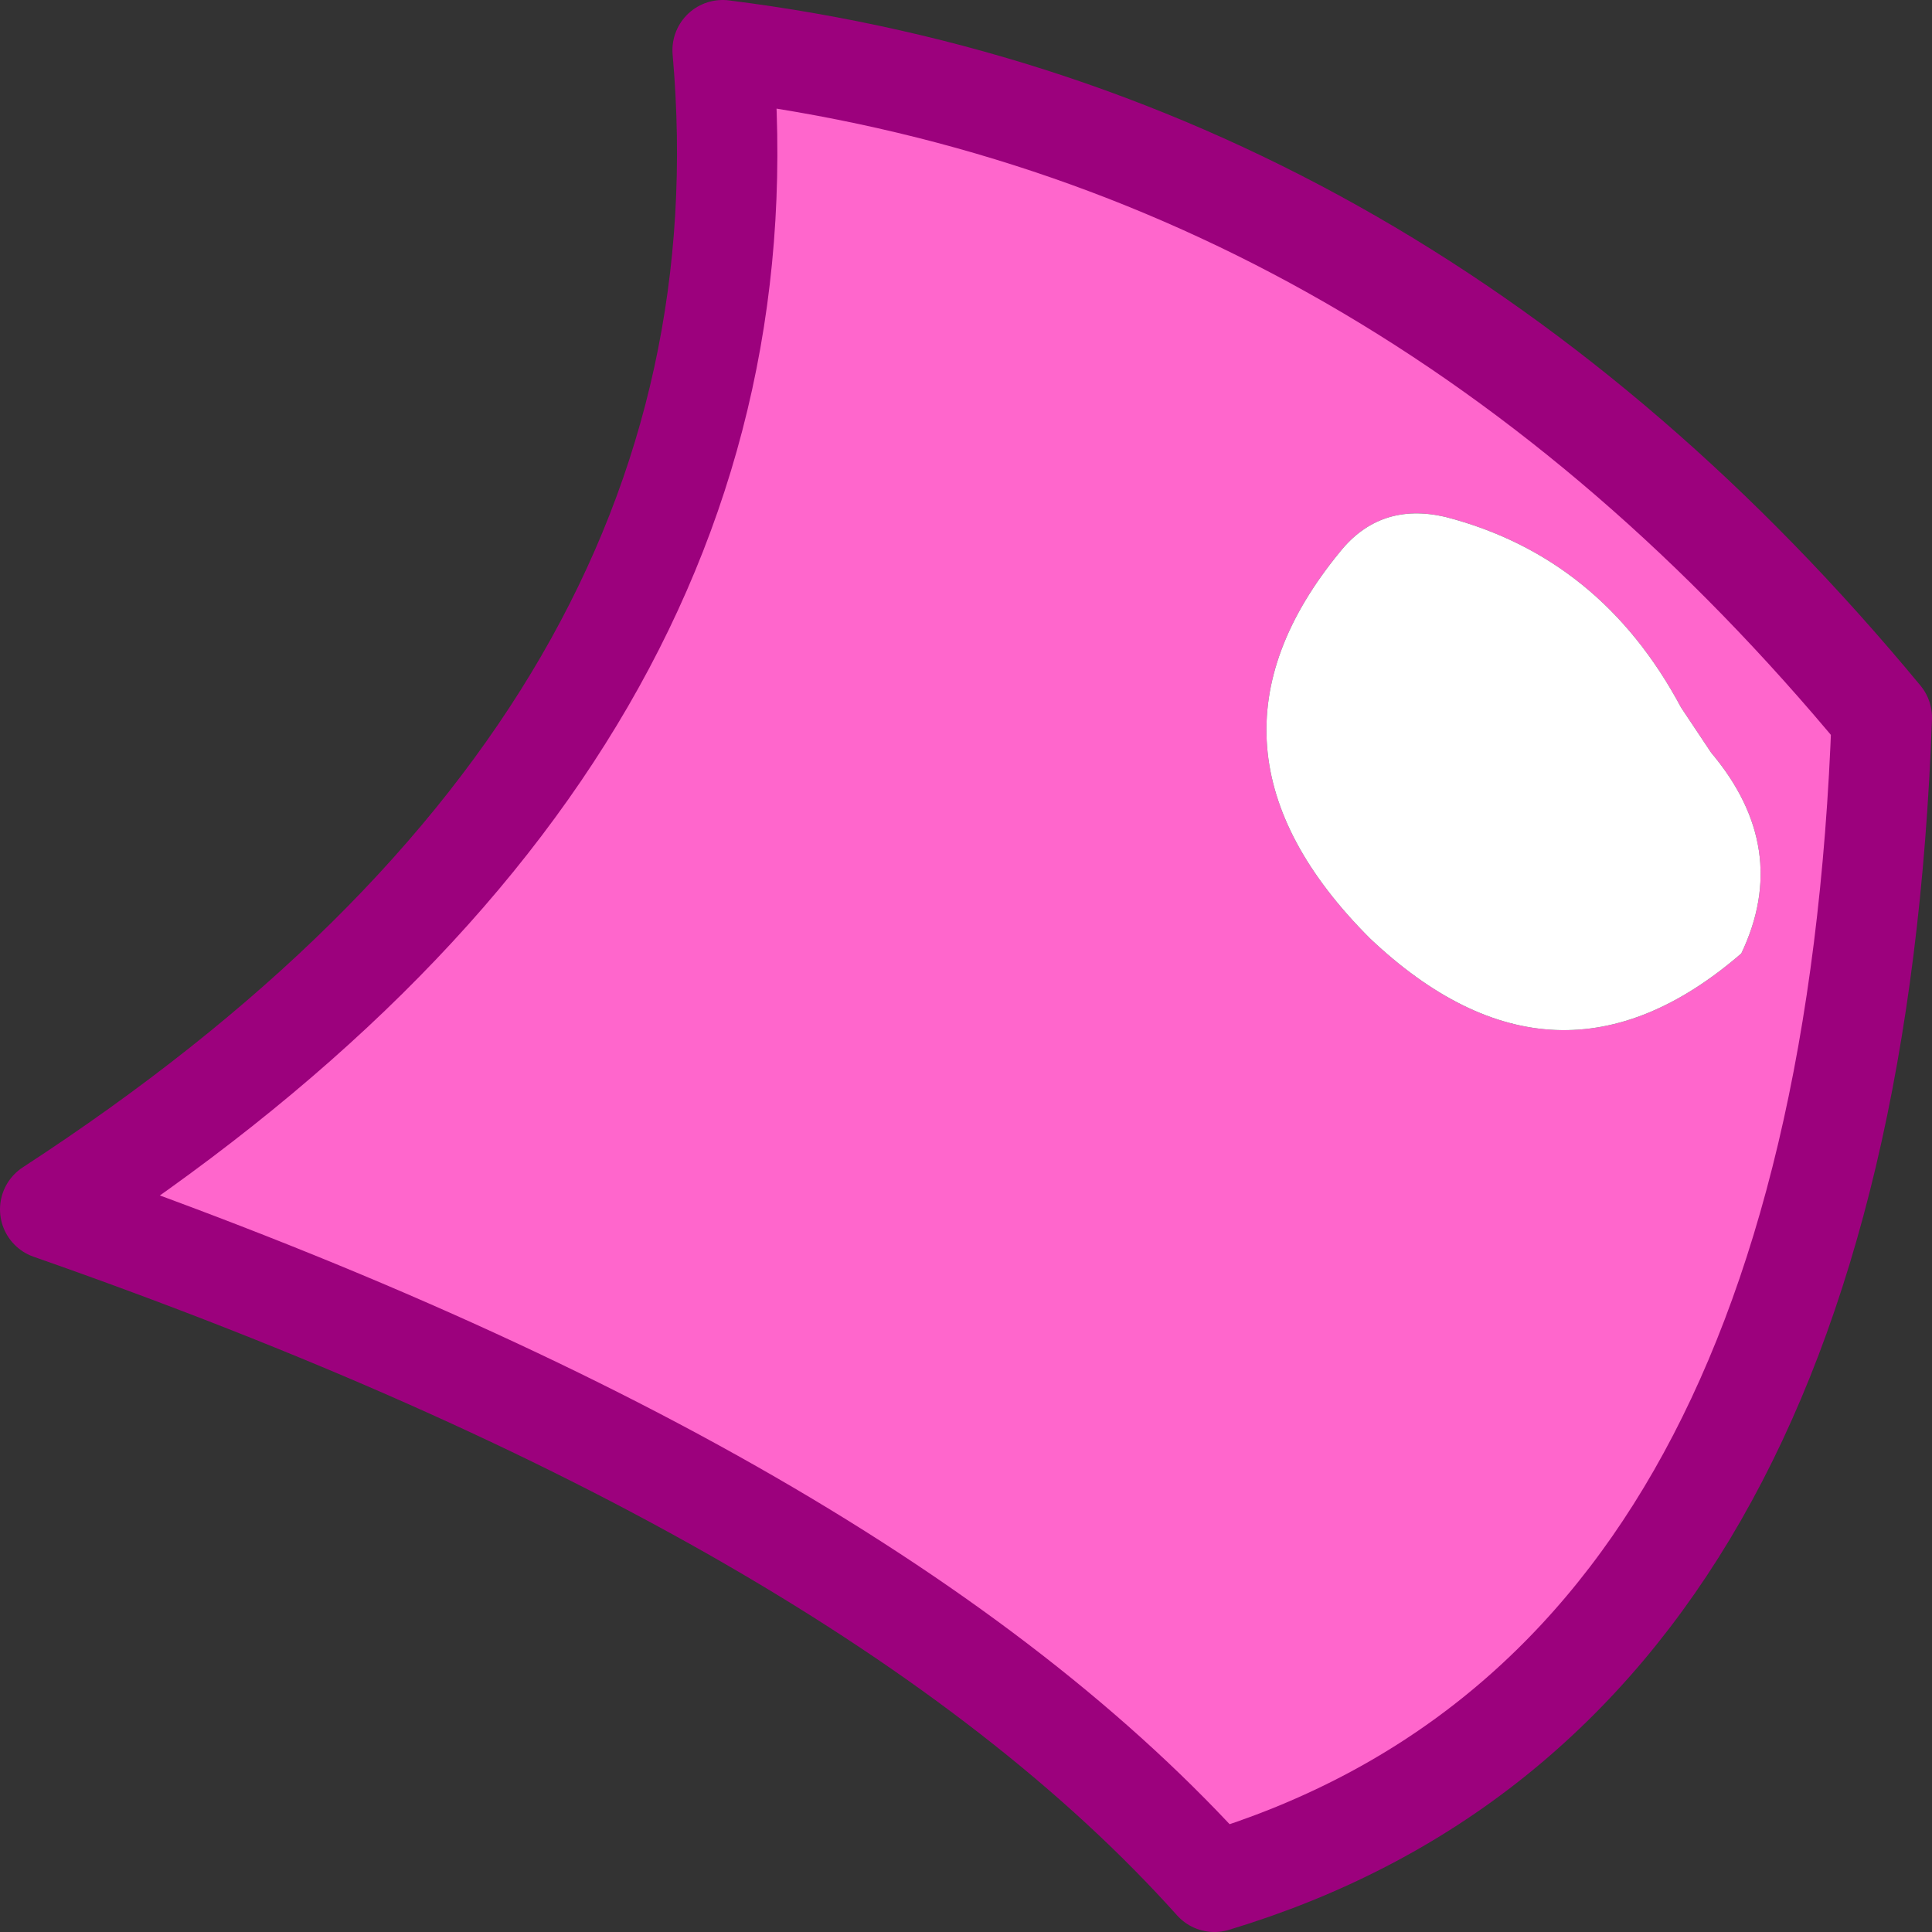
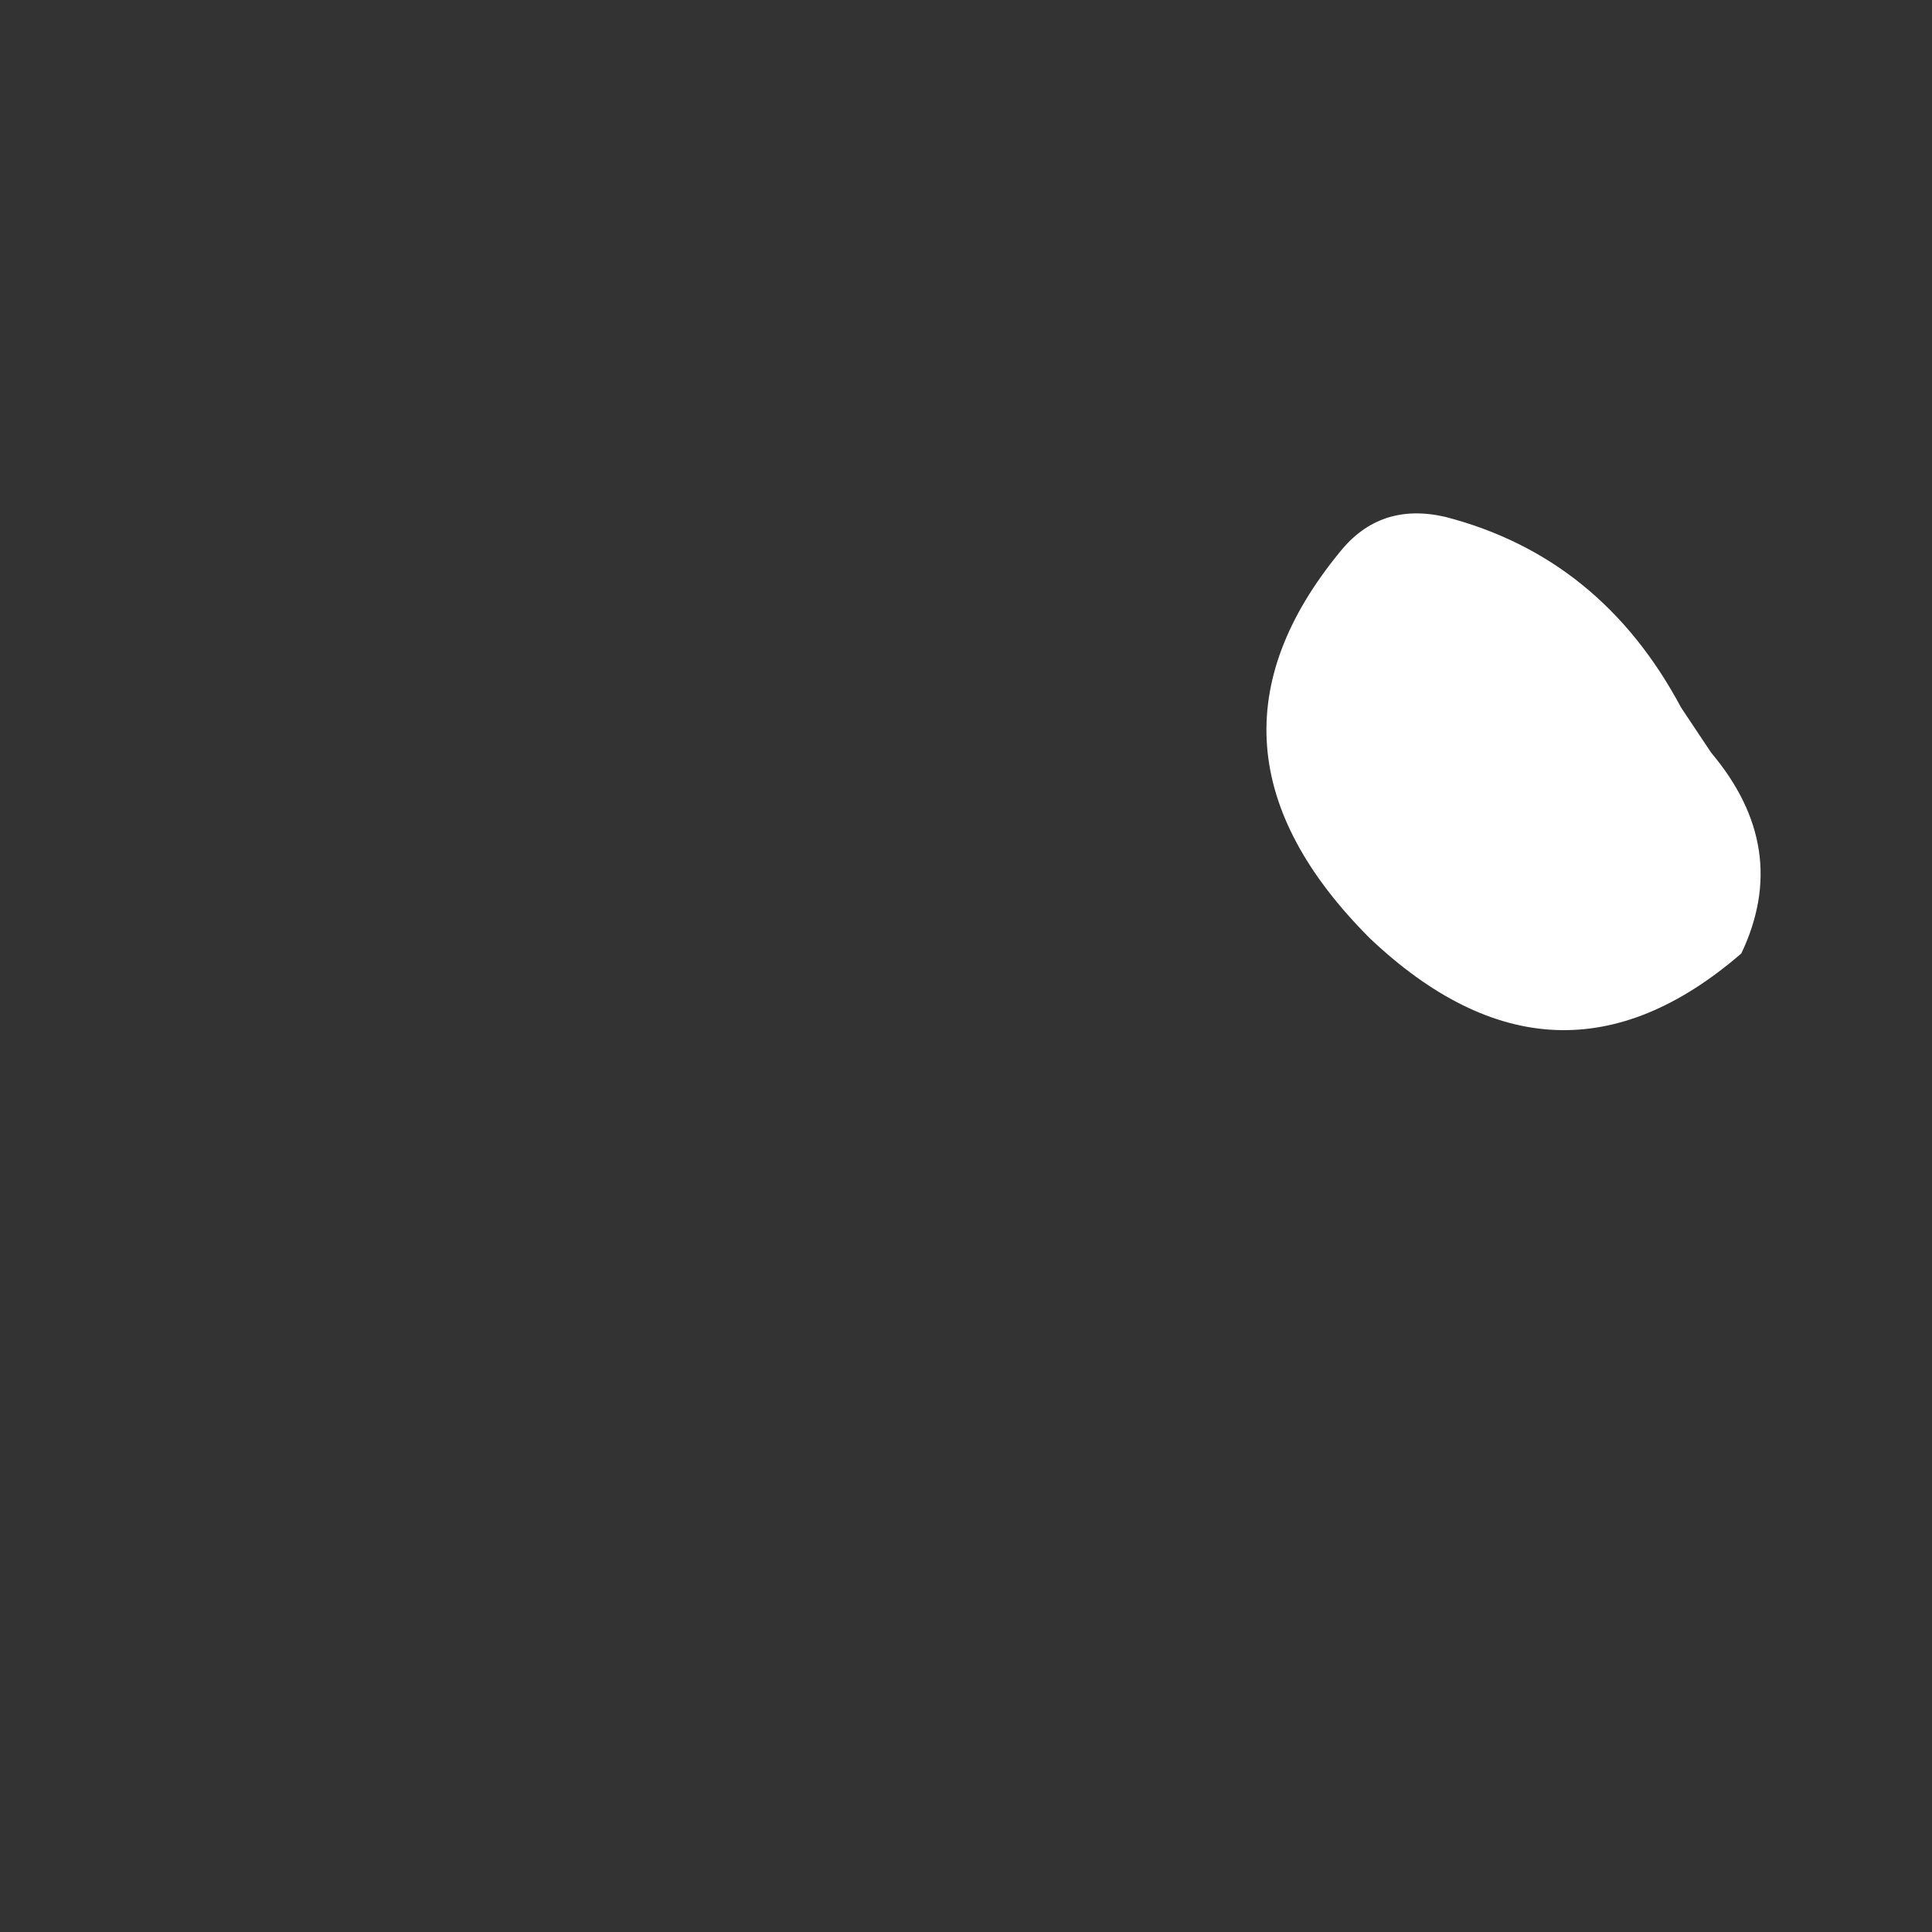
<svg xmlns="http://www.w3.org/2000/svg" height="19.25px" width="19.25px">
  <rect width="100%" height="100%" fill="#333333" stroke="none" />
  <g transform="matrix(1.0, 0.0, 0.0, 1.0, 9.65, 9.65)">
-     <path d="M9.1 -2.5 Q8.75 7.2 2.45 9.1 -1.0 5.25 -9.15 2.4 -1.85 -2.35 -2.45 -9.15 4.3 -8.3 9.1 -2.5 M7.4 -2.15 L7.1 -2.6 Q6.3 -4.1 4.75 -4.5 4.1 -4.65 3.7 -4.15 2.1 -2.2 4.0 -0.3 5.85 1.45 7.7 -0.15 8.2 -1.2 7.4 -2.15" fill="#ff66cc" fill-rule="evenodd" stroke="none" />
    <path d="M7.4 -2.15 Q8.2 -1.2 7.7 -0.15 5.85 1.45 4.0 -0.3 2.1 -2.2 3.7 -4.15 4.1 -4.65 4.75 -4.5 6.3 -4.1 7.1 -2.6 L7.4 -2.15" fill="#ffffff" fill-rule="evenodd" stroke="none" />
-     <path d="M9.1 -2.5 Q8.75 7.2 2.45 9.1 -1.0 5.25 -9.15 2.4 -1.85 -2.35 -2.45 -9.15 4.3 -8.3 9.1 -2.5 Z" fill="none" stroke="#9c017d" stroke-linecap="round" stroke-linejoin="round" stroke-width="1.0" />
  </g>
</svg>